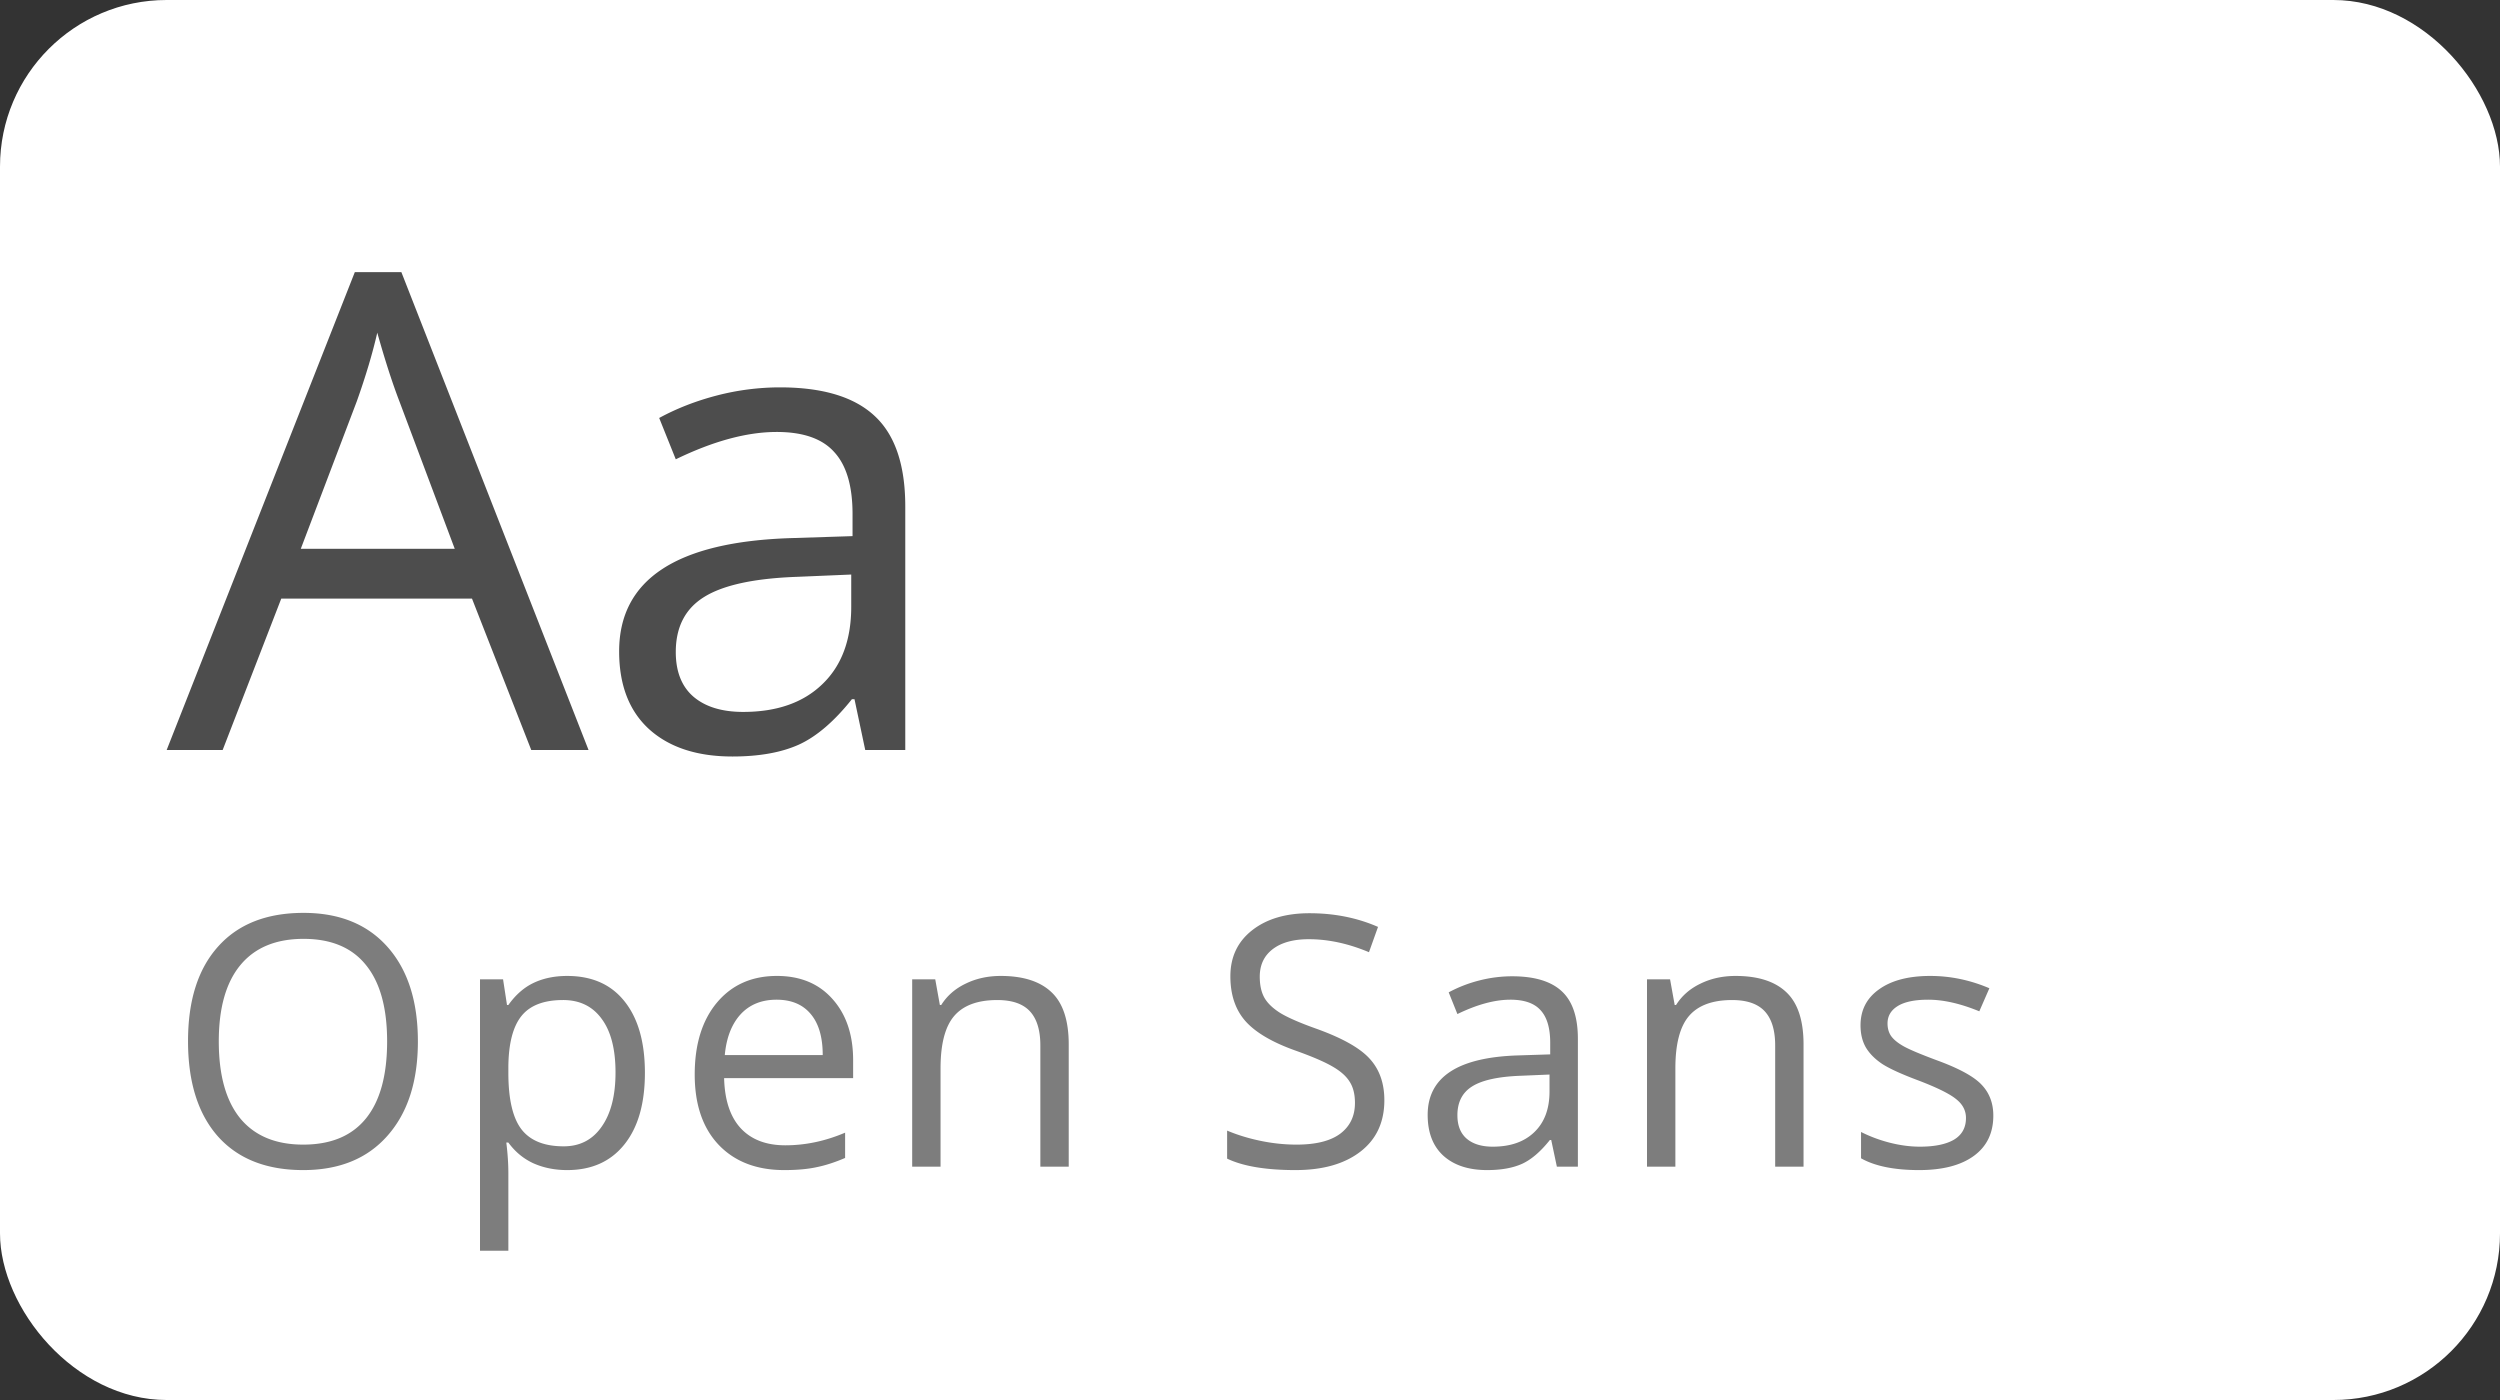
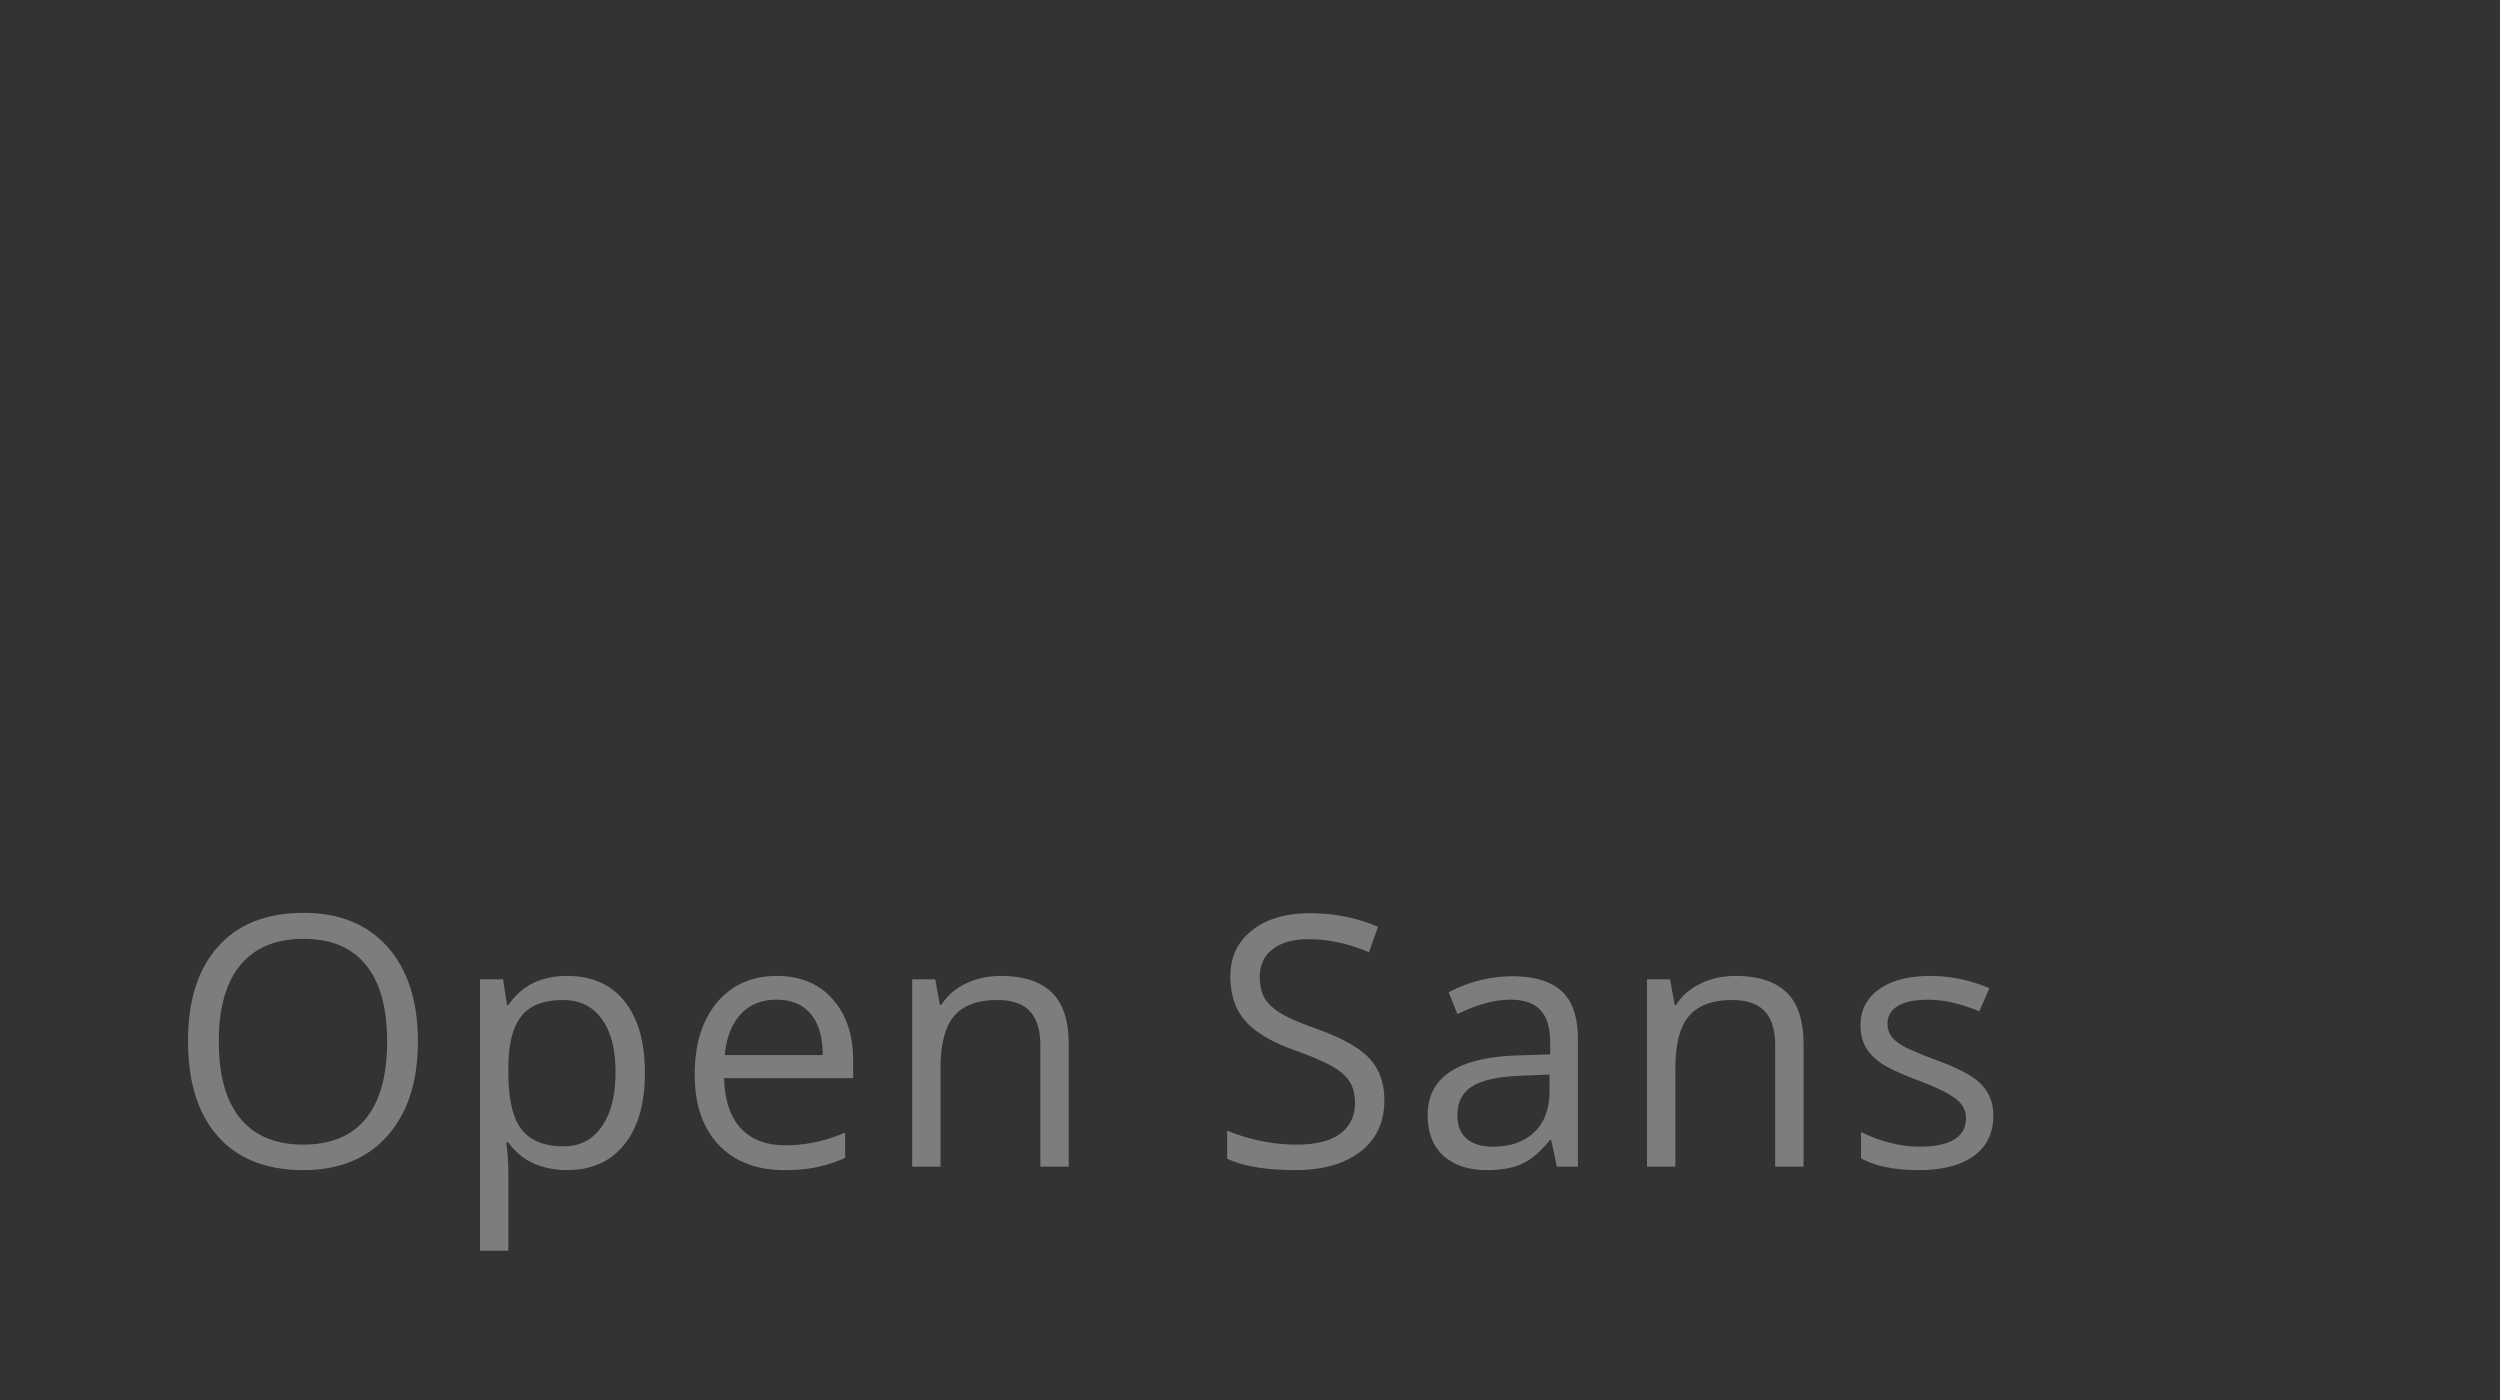
<svg xmlns="http://www.w3.org/2000/svg" width="300" height="168" viewBox="0 0 300 168" fill="none">
  <rect x="0" y="0" width="300" height="168" fill="#333333" stroke="none" />
-   <rect width="300" height="168" rx="20" fill="#fff" />
-   <path d="M63.75 90l-7.11-18.164H33.75L26.719 90H20l22.578-57.344h5.586L70.625 90H63.75zm-9.18-24.14l-6.64-17.696c-.86-2.24-1.745-4.987-2.657-8.242-.573 2.5-1.393 5.247-2.46 8.242l-6.72 17.695H54.57zM103.828 90l-1.289-6.094h-.312c-2.136 2.682-4.271 4.505-6.407 5.469-2.11.938-4.752 1.406-7.93 1.406-4.244 0-7.578-1.094-10-3.281-2.395-2.188-3.593-5.3-3.593-9.336 0-8.646 6.914-13.177 20.742-13.594l7.266-.234V61.68c0-3.36-.729-5.834-2.188-7.422-1.432-1.615-3.737-2.422-6.914-2.422-3.568 0-7.604 1.094-12.11 3.281l-1.991-4.96c2.109-1.147 4.414-2.045 6.914-2.696a30.26 30.26 0 017.578-.977c5.104 0 8.88 1.133 11.328 3.399 2.474 2.265 3.711 5.898 3.711 10.898V90h-4.805zM89.18 85.43c4.036 0 7.2-1.107 9.492-3.32 2.318-2.214 3.476-5.313 3.476-9.297v-3.868l-6.484.274c-5.156.182-8.88.99-11.172 2.422-2.265 1.406-3.398 3.606-3.398 6.601 0 2.344.703 4.128 2.11 5.352 1.431 1.224 3.424 1.836 5.976 1.836z" fill="#4D4D4D" />
  <path d="M50.147 124.968c0 4.799-1.217 8.572-3.65 11.32-2.42 2.748-5.79 4.122-10.111 4.122-4.416 0-7.827-1.347-10.234-4.04-2.392-2.707-3.588-6.521-3.588-11.443 0-4.881 1.203-8.661 3.609-11.341 2.406-2.693 5.824-4.04 10.254-4.04 4.306 0 7.67 1.367 10.09 4.101 2.42 2.735 3.63 6.508 3.63 11.321zm-23.892 0c0 4.06.861 7.143 2.584 9.249 1.736 2.092 4.252 3.137 7.547 3.137 3.322 0 5.83-1.045 7.526-3.137 1.695-2.092 2.543-5.175 2.543-9.249 0-4.033-.848-7.089-2.543-9.167-1.681-2.092-4.177-3.138-7.485-3.138-3.322 0-5.852 1.053-7.588 3.158-1.723 2.092-2.584 5.141-2.584 9.147zm41.804 15.442c-1.463 0-2.803-.266-4.02-.8-1.203-.547-2.215-1.381-3.035-2.502h-.246c.164 1.313.246 2.557.246 3.733v9.249H57.6v-32.567h2.768l.472 3.077h.164c.875-1.231 1.894-2.12 3.056-2.666 1.162-.547 2.495-.821 3.999-.821 2.98 0 5.277 1.019 6.89 3.056 1.627 2.037 2.44 4.894 2.44 8.572 0 3.692-.826 6.563-2.48 8.613-1.641 2.038-3.924 3.056-6.85 3.056zm-.492-20.405c-2.297 0-3.958.636-4.984 1.907-1.025 1.272-1.551 3.295-1.579 6.07v.759c0 3.158.527 5.421 1.58 6.788 1.052 1.354 2.74 2.031 5.065 2.031 1.941 0 3.459-.787 4.552-2.359 1.108-1.572 1.662-3.739 1.662-6.501 0-2.803-.554-4.949-1.662-6.439-1.093-1.504-2.638-2.256-4.634-2.256zm26.546 20.405c-3.323 0-5.948-1.012-7.875-3.035-1.914-2.023-2.871-4.833-2.871-8.429 0-3.623.888-6.501 2.666-8.633 1.79-2.133 4.19-3.2 7.198-3.2 2.816 0 5.045.93 6.686 2.789 1.64 1.846 2.46 4.286 2.46 7.322v2.153H86.894c.068 2.639.731 4.642 1.99 6.009 1.27 1.367 3.055 2.051 5.352 2.051 2.42 0 4.812-.506 7.178-1.518v3.035c-1.204.52-2.345.889-3.425 1.108-1.067.232-2.359.348-3.876.348zm-.923-20.446c-1.805 0-3.247.588-4.327 1.764-1.067 1.175-1.695 2.802-1.887 4.88h11.751c0-2.146-.478-3.787-1.436-4.921-.956-1.149-2.324-1.723-4.101-1.723zM124.842 140v-14.54c0-1.832-.416-3.199-1.25-4.102-.834-.902-2.14-1.353-3.917-1.353-2.352 0-4.075.636-5.168 1.907-1.094 1.272-1.641 3.37-1.641 6.296V140h-3.404v-22.477h2.768l.554 3.077h.164c.697-1.108 1.675-1.962 2.933-2.564 1.257-.615 2.659-.923 4.204-.923 2.707 0 4.744.657 6.111 1.969 1.367 1.299 2.051 3.384 2.051 6.255V140h-3.405zm41.28-7.978c0 2.639-.957 4.697-2.871 6.173-1.914 1.477-4.512 2.215-7.793 2.215-3.554 0-6.289-.458-8.203-1.374v-3.363c1.231.519 2.57.93 4.02 1.23 1.449.301 2.884.451 4.306.451 2.324 0 4.074-.437 5.25-1.312 1.176-.889 1.764-2.119 1.764-3.691 0-1.039-.212-1.887-.636-2.543-.41-.67-1.107-1.286-2.092-1.846-.97-.561-2.454-1.196-4.45-1.907-2.789-.998-4.785-2.181-5.988-3.548-1.19-1.367-1.784-3.152-1.784-5.353 0-2.31.868-4.149 2.604-5.516 1.737-1.367 4.033-2.051 6.891-2.051 2.98 0 5.722.547 8.223 1.641l-1.086 3.035c-2.475-1.039-4.881-1.559-7.219-1.559-1.846 0-3.288.397-4.327 1.19-1.039.793-1.559 1.893-1.559 3.301 0 1.039.191 1.894.574 2.564.383.656 1.026 1.264 1.928 1.825.916.547 2.311 1.155 4.184 1.825 3.144 1.121 5.304 2.324 6.48 3.61 1.19 1.285 1.784 2.953 1.784 5.003zM186.824 140l-.677-3.199h-.164c-1.121 1.408-2.242 2.365-3.363 2.871-1.108.492-2.496.738-4.164.738-2.228 0-3.978-.574-5.25-1.722-1.257-1.149-1.886-2.783-1.886-4.902 0-4.539 3.63-6.918 10.889-7.137l3.815-.123v-1.394c0-1.764-.383-3.063-1.149-3.897-.752-.847-1.961-1.271-3.629-1.271-1.874 0-3.993.574-6.358 1.723l-1.046-2.605a16.049 16.049 0 013.63-1.415 15.874 15.874 0 013.979-.513c2.679 0 4.662.595 5.947 1.784 1.299 1.19 1.948 3.097 1.948 5.722V140h-2.522zm-7.691-2.399c2.119 0 3.781-.581 4.984-1.744 1.216-1.162 1.825-2.789 1.825-4.88v-2.031l-3.404.144c-2.707.096-4.663.519-5.866 1.271-1.189.739-1.784 1.894-1.784 3.466 0 1.231.369 2.167 1.108 2.81.751.642 1.797.964 3.137.964zM213.021 140v-14.54c0-1.832-.417-3.199-1.251-4.102-.834-.902-2.139-1.353-3.917-1.353-2.351 0-4.074.636-5.168 1.907-1.094 1.272-1.64 3.37-1.64 6.296V140h-3.405v-22.477h2.769l.554 3.077h.164c.697-1.108 1.674-1.962 2.932-2.564 1.258-.615 2.659-.923 4.204-.923 2.707 0 4.745.657 6.112 1.969 1.367 1.299 2.05 3.384 2.05 6.255V140h-3.404zm26.177-6.132c0 2.092-.779 3.705-2.338 4.84-1.558 1.135-3.746 1.702-6.562 1.702-2.981 0-5.305-.472-6.973-1.415v-3.158c1.08.547 2.235.977 3.466 1.292 1.244.314 2.44.472 3.589.472 1.777 0 3.144-.281 4.101-.841.957-.574 1.436-1.443 1.436-2.605 0-.875-.383-1.62-1.149-2.235-.751-.629-2.228-1.367-4.429-2.215-2.092-.779-3.582-1.456-4.471-2.03-.875-.588-1.531-1.251-1.969-1.989-.423-.739-.635-1.621-.635-2.646 0-1.832.745-3.274 2.235-4.327 1.49-1.067 3.534-1.6 6.132-1.6 2.42 0 4.785.492 7.095 1.477l-1.209 2.768c-2.256-.929-4.3-1.394-6.132-1.394-1.614 0-2.83.253-3.651.759-.82.506-1.23 1.203-1.23 2.091 0 .602.15 1.115.451 1.539.314.423.813.827 1.497 1.21.684.382 1.996.936 3.938 1.661 2.666.97 4.463 1.948 5.393 2.932.943.985 1.415 2.222 1.415 3.712z" fill="#7D7D7D" />
</svg>